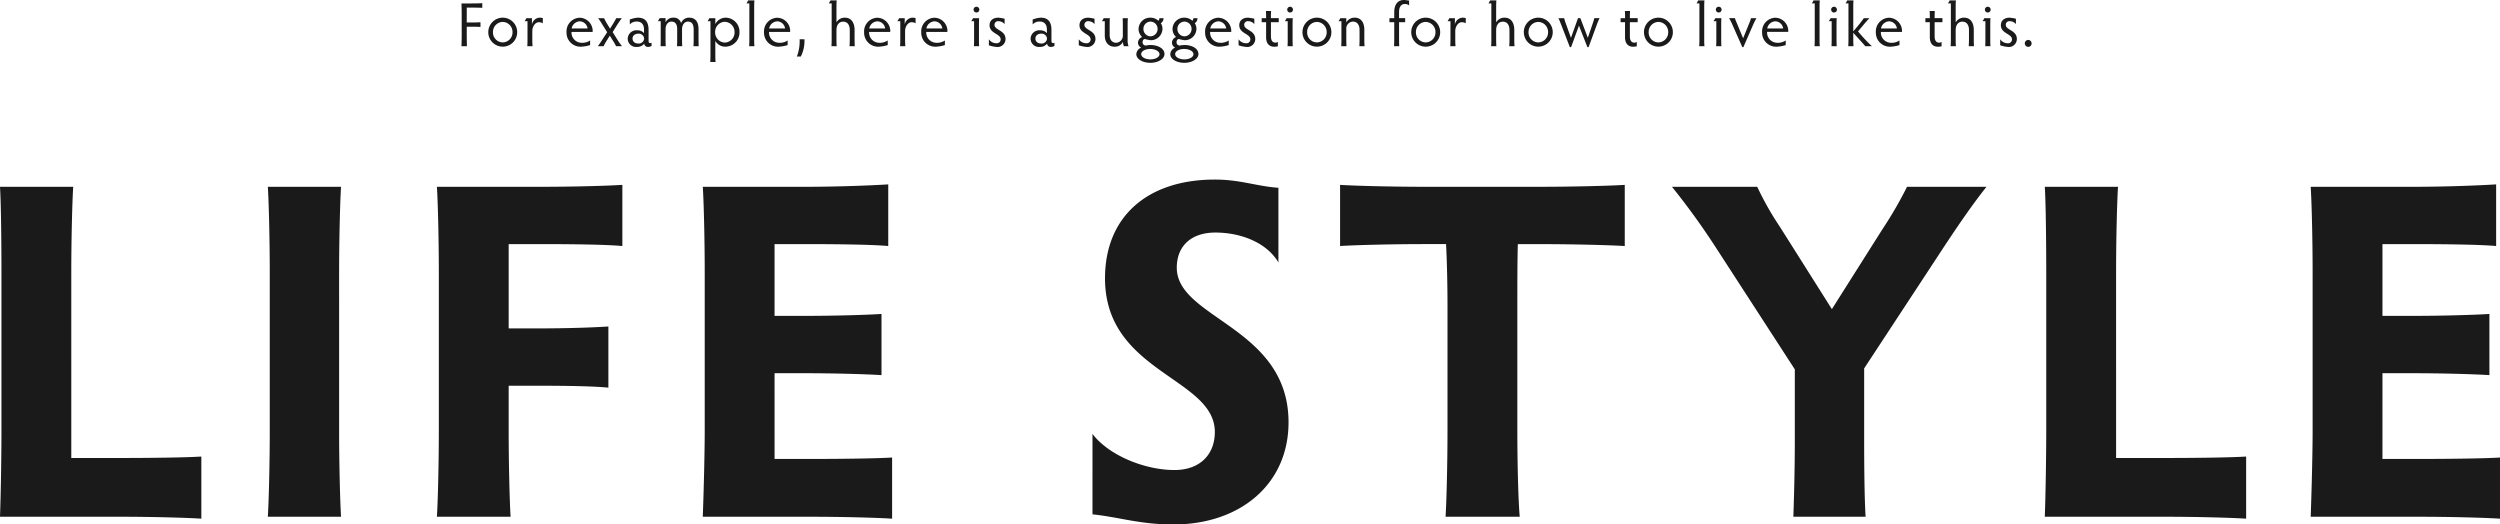
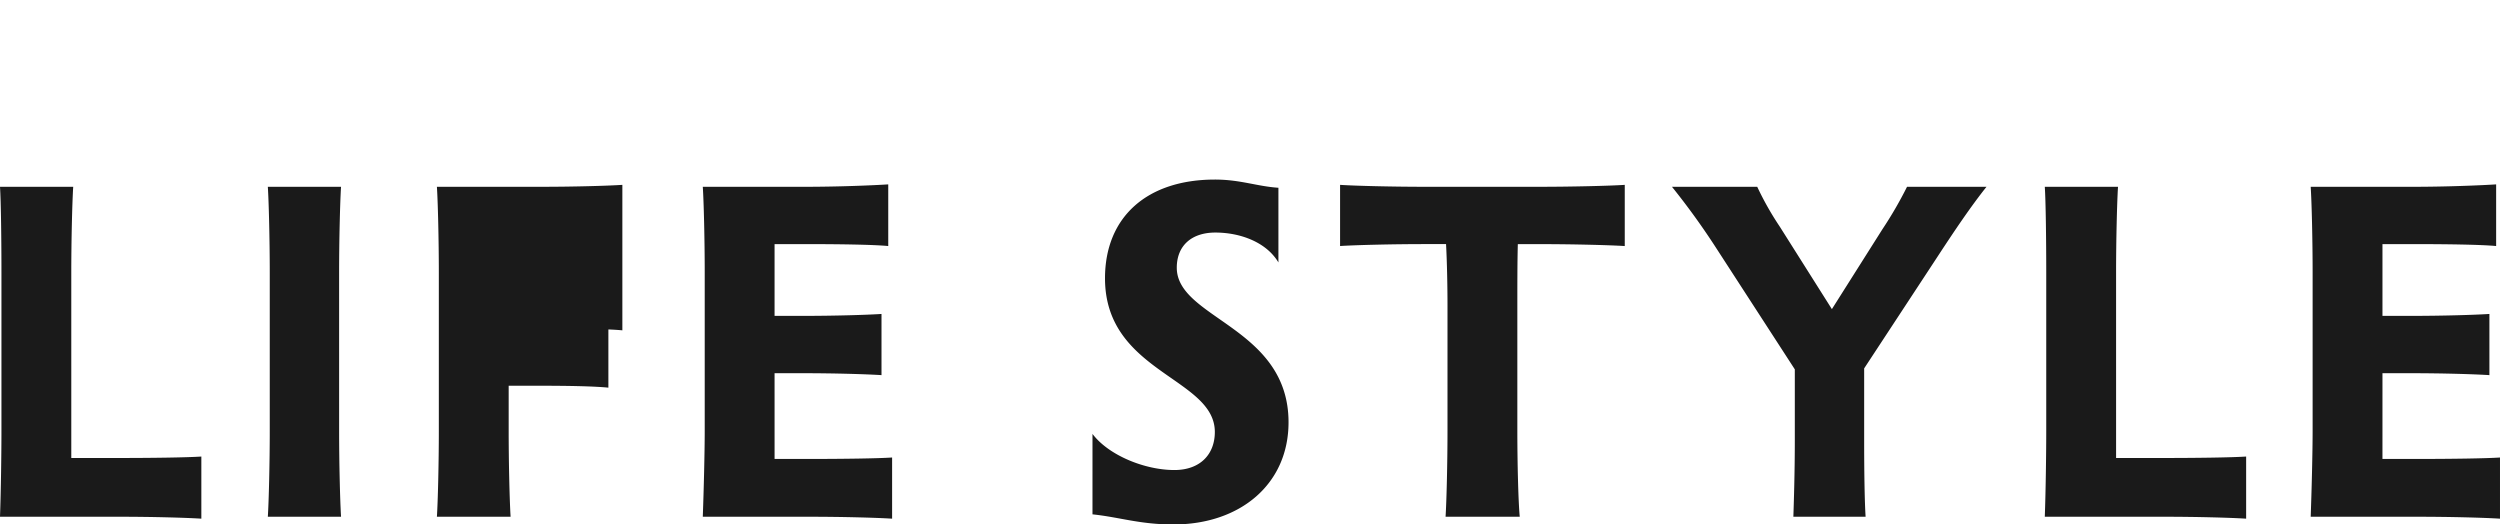
<svg xmlns="http://www.w3.org/2000/svg" width="560.52" height="117.588" viewBox="0 0 560.52 117.588">
  <g id="グループ_59" data-name="グループ 59" transform="translate(-680.55 -7777.14)">
-     <path id="パス_43" data-name="パス 43" d="M-263.466-54.648c0-7.452.216-16.092.432-19.332H-279.45c.216,3.24.324,11.88.324,19.332v35.316c0,4.86-.108,13.392-.324,19.332h26.784c7.452,0,15.12.216,18.36.432V-13.5c-3.24.216-10.908.324-18.36.324h-10.8Zm60.048,0c0-7.344.216-16.092.432-19.332H-219.4c.216,3.24.432,11.988.432,19.332v35.316c0,7.344-.216,15.984-.432,19.332h16.416c-.216-3.348-.432-11.988-.432-19.332ZM-164.97,0c-.216-3.348-.432-11.988-.432-19.332V-29.376h6.264c7.128,0,12.852.108,16.092.432V-42.66c-3.24.216-8.964.432-16.092.432H-165.4v-18.9h7.344c7.344,0,14.8.108,18.144.432V-74.412c-3.348.216-10.8.432-18.144.432h-23.436c.216,3.24.432,11.88.432,19.332v35.316c0,7.344-.216,15.984-.432,19.332Zm59.184-32.184h6.156c7.344,0,14.472.216,17.82.432V-45.468c-3.348.216-10.476.432-17.82.432h-6.156V-61.128h7.02c7.344,0,15.12.108,18.468.432V-74.52c-3.348.216-11.124.54-18.468.54h-23.112c.216,3.24.432,11.772.432,19.224v35.424c0,4.86-.216,13.392-.432,19.332H-97.9c7.452,0,15.228.216,18.468.432V-13.284c-3.24.216-11.016.324-18.468.324h-7.884Zm90.18-23.652c0-4.968,3.348-7.884,8.64-7.884,5.616,0,11.448,2.16,14.148,6.7v-16.74C2.322-74.088-1.35-75.6-7.074-75.6c-15.12,0-24.624,8.316-24.624,22.14,0,21.168,24.624,22.248,24.624,34.452,0,4.968-3.24,8.532-9.072,8.532-6.7,0-14.8-3.348-18.36-8.1V-.54c6.156.648,10.584,2.268,18.144,2.268,15.012,0,25.812-9.072,25.812-22.9C9.45-42.552-15.606-44.388-15.606-55.836ZM40.014-73.98c-7.344,0-15.768-.216-19.008-.432V-60.7c3.24-.216,11.664-.432,19.008-.432h4.752c.216,4,.324,9.4.324,13.824v27.972c0,7.344-.216,15.984-.432,19.332H61.29c-.324-3.348-.54-11.988-.54-19.332V-47.3c0-4.428,0-9.828.108-13.824H65.61c7.452,0,15.984.216,19.224.432V-74.412c-3.24.216-11.772.432-19.224.432ZM138.834,0c-.216-3.348-.324-9.828-.324-17.172V-33.264l16.524-25.164c3.672-5.616,7.452-11.232,10.908-15.552h-17.82a88.9,88.9,0,0,1-5.508,9.5l-11.34,17.928L119.61-65.016a67.708,67.708,0,0,1-5.076-8.964H95.418a164.058,164.058,0,0,1,10.044,13.932l17.5,27v15.876c0,7.344-.216,13.824-.324,17.172Zm56.16-54.648c0-7.452.216-16.092.432-19.332H179.01c.216,3.24.324,11.88.324,19.332v35.316c0,4.86-.108,13.392-.324,19.332h26.784c7.452,0,15.12.216,18.36.432V-13.5c-3.24.216-10.908.324-18.36.324h-10.8Zm59.724,22.464h6.156c7.344,0,14.472.216,17.82.432V-45.468c-3.348.216-10.476.432-17.82.432h-6.156V-61.128h7.02c7.344,0,15.12.108,18.468.432V-74.52c-3.348.216-11.124.54-18.468.54H238.626c.216,3.24.432,11.772.432,19.224v35.424c0,4.86-.216,13.392-.432,19.332H262.6c7.452,0,15.228.216,18.468.432V-13.284c-3.24.216-11.016.324-18.468.324h-7.884Z" transform="translate(960 7893)" fill="#1a1a1a" />
-     <path id="パス_64" data-name="パス 64" d="M2.24,0C2.226-.434,2.2-1.554,2.2-2.506V-4.368H3.4c.868,0,1.456.014,1.876.056V-5.376c-.42.028-1.008.056-1.876.056H2.2V-8.652H3.4c.966,0,1.848.014,2.282.056v-1.05c-.434.028-1.316.056-2.282.056H1.008c.028.42.056,1.54.056,2.506v4.578c0,.952-.028,2.072-.056,2.506ZM7.028-3.136A3.235,3.235,0,0,0,10.262.1,3.238,3.238,0,0,0,13.51-3.136,3.253,3.253,0,0,0,10.262-6.4,3.25,3.25,0,0,0,7.028-3.136Zm1.05,0a2.243,2.243,0,0,1,2.184-2.31,2.255,2.255,0,0,1,2.2,2.31,2.239,2.239,0,0,1-2.2,2.282A2.218,2.218,0,0,1,8.078-3.136ZM16.954,0c-.042-.476-.056-.966-.056-1.442V-3.416c0-1.008.672-1.96,1.442-1.96a1.726,1.726,0,0,1,.91.238v-1.19c-.2,0-.336-.07-.756-.07a1.861,1.861,0,0,0-1.68,1.54V-6.286h-1.26a2.931,2.931,0,0,1-.378.672h.644v4.172c0,.476-.014.966-.042,1.442ZM29.862-1.288A3.142,3.142,0,0,1,27.93-.77a2.283,2.283,0,0,1-2.24-2.436h4.718a1,1,0,0,0,.028-.238,2.983,2.983,0,0,0-2.9-2.94A3.063,3.063,0,0,0,24.57-3.122,3.14,3.14,0,0,0,27.762.112a8.076,8.076,0,0,0,2.1-.364ZM25.718-3.976a1.933,1.933,0,0,1,1.82-1.6,1.824,1.824,0,0,1,1.75,1.6ZM32.886,0a10.794,10.794,0,0,1,.784-1.4l.6-.966.91,1.456c.2.308.392.686.5.91h1.33a13.791,13.791,0,0,1-1.064-1.512L34.916-3.164,35.98-4.872c.294-.448.644-.966.994-1.414h-1.26c-.126.266-.35.672-.63,1.134l-.756,1.218-.742-1.218c-.266-.448-.462-.84-.6-1.134h-1.33a16.516,16.516,0,0,1,.938,1.414l1.092,1.736L32.62-1.512C32.3-1.008,31.906-.42,31.584,0ZM43.638-.77a.53.53,0,0,1-.308.07c-.2,0-.364-.1-.364-.546V-3.612c0-1.89-.784-2.786-2.408-2.786a5.974,5.974,0,0,0-1.806.42v1.092A2.046,2.046,0,0,1,40.32-5.53c1.19,0,1.624.812,1.624,1.806v.8a1.81,1.81,0,0,0-1.484-.63,1.932,1.932,0,0,0-2.17,1.89,1.858,1.858,0,0,0,2.1,1.82,1.906,1.906,0,0,0,1.6-.742.788.788,0,0,0,.826.742,1.317,1.317,0,0,0,.826-.238Zm-4.27-.952c0-.588.462-1.092,1.316-1.092a1.211,1.211,0,0,1,1.288,1.092A1.2,1.2,0,0,1,40.684-.6C39.83-.6,39.368-1.092,39.368-1.722ZM46.816,0c-.028-.336-.042-.994-.042-1.456V-3.78c0-1.148.63-1.736,1.316-1.736.924,0,1.288.672,1.288,1.68v2.38c0,.532-.014,1.092-.042,1.456h1.176c-.028-.35-.042-.938-.042-1.456V-3.794c0-1.078.6-1.722,1.316-1.722.826,0,1.288.532,1.288,1.792v2.268c0,.406-.014,1.05-.042,1.456h1.176c-.028-.378-.042-.98-.042-1.456V-3.85c0-1.666-.77-2.548-2.086-2.548a1.85,1.85,0,0,0-1.82,1.232A1.668,1.668,0,0,0,48.5-6.4a1.821,1.821,0,0,0-1.722,1.05v-.938h-1.33a4.084,4.084,0,0,1-.406.672h.644v4.158c0,.462-.014,1.12-.028,1.456ZM57.988,3.542c-.042-.406-.056-1.064-.056-1.442V-1.19A2.5,2.5,0,0,0,60.242.1,3.164,3.164,0,0,0,63.35-3.164,3.151,3.151,0,0,0,60.27-6.4,2.648,2.648,0,0,0,57.932-4.97V-6.286H56.588a3.649,3.649,0,0,1-.392.672h.644V2.1c0,.378-.014,1.036-.042,1.442Zm-.1-6.678a2.255,2.255,0,0,1,2.156-2.338,2.28,2.28,0,0,1,2.2,2.338A2.265,2.265,0,0,1,60.06-.812,2.263,2.263,0,0,1,57.89-3.136ZM66.7,0a14.043,14.043,0,0,1-.056-1.442V-8.834c0-.448.014-1.12.056-1.442H65.282a3.96,3.96,0,0,1-.364.672h.644v8.162A14.4,14.4,0,0,1,65.506,0Zm7.448-1.288a3.142,3.142,0,0,1-1.932.518,2.283,2.283,0,0,1-2.24-2.436H74.69a1,1,0,0,0,.028-.238,2.983,2.983,0,0,0-2.9-2.94,3.063,3.063,0,0,0-2.968,3.262A3.14,3.14,0,0,0,72.044.112a8.076,8.076,0,0,0,2.1-.364ZM70-3.976a1.933,1.933,0,0,1,1.82-1.6,1.824,1.824,0,0,1,1.75,1.6Zm6.832,2.422a9.586,9.586,0,0,1-.616,3.864H77.1a7.726,7.726,0,0,0,.812-3.864Zm11.242.112c0,.434-.028,1.092-.056,1.442h1.19c-.042-.35-.056-1.008-.056-1.442V-3.626c0-1.624-.714-2.772-2.184-2.772a2.091,2.091,0,0,0-1.876,1.064v-3.5c0-.49.014-1.078.056-1.442h-1.4a6.343,6.343,0,0,1-.378.672h.644v8.162C84.014-1.008,84-.35,83.958,0h1.19c-.042-.35-.056-1.008-.056-1.442V-3.654c0-1.036.518-1.848,1.512-1.848.924,0,1.47.714,1.47,1.848Zm8.512.154a3.142,3.142,0,0,1-1.932.518,2.283,2.283,0,0,1-2.24-2.436h4.718a1,1,0,0,0,.028-.238,2.983,2.983,0,0,0-2.9-2.94,3.063,3.063,0,0,0-2.968,3.262A3.14,3.14,0,0,0,94.486.112a8.076,8.076,0,0,0,2.1-.364ZM92.442-3.976a1.933,1.933,0,0,1,1.82-1.6,1.824,1.824,0,0,1,1.75,1.6ZM100.534,0c-.042-.476-.056-.966-.056-1.442V-3.416c0-1.008.672-1.96,1.442-1.96a1.726,1.726,0,0,1,.91.238v-1.19c-.2,0-.336-.07-.756-.07a1.861,1.861,0,0,0-1.68,1.54V-6.286h-1.26a2.931,2.931,0,0,1-.378.672H99.4v4.172c0,.476-.014.966-.042,1.442ZM109.4-1.288a3.142,3.142,0,0,1-1.932.518,2.283,2.283,0,0,1-2.24-2.436h4.718a1,1,0,0,0,.028-.238,2.983,2.983,0,0,0-2.9-2.94A3.063,3.063,0,0,0,104.1-3.122,3.14,3.14,0,0,0,107.3.112a8.076,8.076,0,0,0,2.1-.364Zm-4.144-2.688a1.933,1.933,0,0,1,1.82-1.6,1.824,1.824,0,0,1,1.75,1.6ZM117.082,0c-.028-.28-.042-.938-.042-1.456V-4.844c0-.518.014-1.12.042-1.442H115.71a3.176,3.176,0,0,1-.406.672h.644v4.158c0,.49-.014,1.148-.042,1.456Zm-1.246-8.19a.631.631,0,0,0,.644.63.631.631,0,0,0,.644-.63.637.637,0,0,0-.644-.658A.637.637,0,0,0,115.836-8.19ZM119.266-.2A7.357,7.357,0,0,0,121,.168a1.787,1.787,0,0,0,2-1.778c0-2-2.478-1.96-2.478-3.178a.794.794,0,0,1,.91-.812,1.747,1.747,0,0,1,1.358.658V-6.16a9.826,9.826,0,0,0-1.4-.238c-1.26,0-1.974.7-1.974,1.694,0,1.89,2.492,1.89,2.492,3.164a.869.869,0,0,1-.966.882,2.079,2.079,0,0,1-1.68-.9Zm14.7-.574a.53.53,0,0,1-.308.07c-.2,0-.364-.1-.364-.546V-3.612c0-1.89-.784-2.786-2.408-2.786a5.974,5.974,0,0,0-1.806.42v1.092a2.046,2.046,0,0,1,1.568-.644c1.19,0,1.624.812,1.624,1.806v.8a1.81,1.81,0,0,0-1.484-.63,1.932,1.932,0,0,0-2.17,1.89,1.858,1.858,0,0,0,2.1,1.82,1.906,1.906,0,0,0,1.6-.742.788.788,0,0,0,.826.742,1.317,1.317,0,0,0,.826-.238Zm-4.27-.952c0-.588.462-1.092,1.316-1.092A1.211,1.211,0,0,1,132.3-1.722,1.2,1.2,0,0,1,131.012-.6C130.158-.6,129.7-1.092,129.7-1.722ZM139.426-.2a7.356,7.356,0,0,0,1.736.364,1.787,1.787,0,0,0,2-1.778c0-2-2.478-1.96-2.478-3.178a.794.794,0,0,1,.91-.812,1.747,1.747,0,0,1,1.358.658V-6.16a9.826,9.826,0,0,0-1.4-.238c-1.26,0-1.974.7-1.974,1.694,0,1.89,2.492,1.89,2.492,3.164a.869.869,0,0,1-.966.882,2.079,2.079,0,0,1-1.68-.9Zm11.158.2a3.5,3.5,0,0,1-.21-1.386V-4.844c0-.378.014-1.036.056-1.442h-1.176c.028.406.042,1.064.042,1.442v2.3A1.6,1.6,0,0,1,147.8-.77c-.728,0-1.456-.5-1.456-1.75V-4.844c0-.378.014-1.036.042-1.442H145a2.647,2.647,0,0,1-.392.672h.644v3.192c0,1.666.938,2.534,2.2,2.534a2.025,2.025,0,0,0,1.876-1.078,2.249,2.249,0,0,0,.21.966ZM157.5-6.286a.8.8,0,0,1-.238.574A2.607,2.607,0,0,0,155.5-6.4a2.591,2.591,0,0,0-2.674,2.52,2.459,2.459,0,0,0,.8,1.82A1.377,1.377,0,0,0,152.7-.812a1.232,1.232,0,0,0,.714,1.134,1.68,1.68,0,0,0-1.092,1.456c0,1.12,1.414,1.946,3.15,1.946s3.164-.882,3.164-1.974c0-1.218-1.428-2.016-3.136-2.016-.518,0-.91.112-1.106.112a.719.719,0,0,1-.672-.714c0-.448.252-.742.518-.742a9.325,9.325,0,0,0,1.26.266,2.606,2.606,0,0,0,2.688-2.534,2.3,2.3,0,0,0-.378-1.288,1.261,1.261,0,0,0,.616-1.12Zm-3.584,2.408a1.609,1.609,0,0,1,1.568-1.638,1.625,1.625,0,0,1,1.61,1.638,1.65,1.65,0,0,1-1.61,1.666A1.634,1.634,0,0,1,153.916-3.878Zm-.5,5.642c0-.644.91-1.148,2.016-1.148,1.148,0,2.086.532,2.086,1.176s-.91,1.162-2.044,1.162S153.412,2.436,153.412,1.764Zm11.7-8.05a.8.8,0,0,1-.238.574,2.607,2.607,0,0,0-1.764-.686,2.591,2.591,0,0,0-2.674,2.52,2.459,2.459,0,0,0,.8,1.82,1.377,1.377,0,0,0-.924,1.246,1.232,1.232,0,0,0,.714,1.134,1.68,1.68,0,0,0-1.092,1.456c0,1.12,1.414,1.946,3.15,1.946s3.164-.882,3.164-1.974c0-1.218-1.428-2.016-3.136-2.016-.518,0-.91.112-1.106.112a.719.719,0,0,1-.672-.714c0-.448.252-.742.518-.742a9.325,9.325,0,0,0,1.26.266A2.606,2.606,0,0,0,165.8-3.878a2.3,2.3,0,0,0-.378-1.288,1.261,1.261,0,0,0,.616-1.12Zm-3.584,2.408A1.609,1.609,0,0,1,163.1-5.516a1.625,1.625,0,0,1,1.61,1.638,1.65,1.65,0,0,1-1.61,1.666A1.634,1.634,0,0,1,161.532-3.878Zm-.5,5.642c0-.644.91-1.148,2.016-1.148,1.148,0,2.086.532,2.086,1.176s-.91,1.162-2.044,1.162S161.028,2.436,161.028,1.764ZM173.04-1.288a3.142,3.142,0,0,1-1.932.518,2.283,2.283,0,0,1-2.24-2.436h4.718a1.006,1.006,0,0,0,.028-.238,2.983,2.983,0,0,0-2.9-2.94,3.063,3.063,0,0,0-2.968,3.262A3.14,3.14,0,0,0,170.94.112a8.076,8.076,0,0,0,2.1-.364ZM168.9-3.976a1.933,1.933,0,0,1,1.82-1.6,1.824,1.824,0,0,1,1.75,1.6ZM175.252-.2a7.356,7.356,0,0,0,1.736.364,1.787,1.787,0,0,0,2-1.778c0-2-2.478-1.96-2.478-3.178a.794.794,0,0,1,.91-.812,1.747,1.747,0,0,1,1.358.658V-6.16a9.826,9.826,0,0,0-1.4-.238c-1.26,0-1.974.7-1.974,1.694,0,1.89,2.492,1.89,2.492,3.164a.869.869,0,0,1-.966.882,2.079,2.079,0,0,1-1.68-.9Zm8.806-.77a.847.847,0,0,1-.546.168c-.574,0-1.008-.378-1.008-1.428V-5.39h1.75v-.9H182.5V-6.65c0-.476.014-.91.042-1.246h-1.162c.028.336.042.77.042,1.246v.364h-.994v.9h.994v3.374c0,1.554.84,2.128,1.806,2.128.322,0,.616-.07.826-.07ZM187.4,0c-.028-.28-.042-.938-.042-1.456V-4.844c0-.518.014-1.12.042-1.442h-1.372a3.176,3.176,0,0,1-.406.672h.644v4.158c0,.49-.014,1.148-.042,1.456Zm-1.246-8.19a.631.631,0,0,0,.644.63.631.631,0,0,0,.644-.63.637.637,0,0,0-.644-.658A.637.637,0,0,0,186.158-8.19Zm3.416,5.054A3.235,3.235,0,0,0,192.808.1a3.238,3.238,0,0,0,3.248-3.234A3.253,3.253,0,0,0,192.808-6.4,3.25,3.25,0,0,0,189.574-3.136Zm1.05,0a2.243,2.243,0,0,1,2.184-2.31,2.255,2.255,0,0,1,2.2,2.31,2.239,2.239,0,0,1-2.2,2.282A2.218,2.218,0,0,1,190.624-3.136ZM199.444,0c-.028-.406-.042-1.064-.042-1.456v-2.3a1.569,1.569,0,0,1,1.5-1.764c.784,0,1.47.574,1.47,1.848v2.212c0,.392-.014,1.05-.042,1.456H203.5c-.042-.406-.056-1.064-.056-1.456v-2.2c0-1.764-.812-2.744-2.17-2.744A2.088,2.088,0,0,0,199.4-5.32v-.966h-1.33a4.766,4.766,0,0,1-.406.672h.644v4.158c0,.392-.014,1.05-.042,1.456Zm11.83,0c-.028-.336-.042-.994-.042-1.442V-5.39H212.6v-.9h-1.372V-7.658c0-1.148.476-1.806,1.288-1.806a1.273,1.273,0,0,1,.966.336v-1.106c-.378-.014-.672-.126-1.176-.126-1.33,0-2.156.966-2.156,2.744v1.33h-1.078v.9h1.078v3.948c0,.448-.028,1.106-.042,1.442Zm2.688-3.136A3.235,3.235,0,0,0,217.2.1a3.238,3.238,0,0,0,3.248-3.234A3.253,3.253,0,0,0,217.2-6.4,3.25,3.25,0,0,0,213.962-3.136Zm1.05,0a2.243,2.243,0,0,1,2.184-2.31,2.255,2.255,0,0,1,2.2,2.31,2.239,2.239,0,0,1-2.2,2.282A2.218,2.218,0,0,1,215.012-3.136ZM223.888,0c-.042-.476-.056-.966-.056-1.442V-3.416c0-1.008.672-1.96,1.442-1.96a1.726,1.726,0,0,1,.91.238v-1.19c-.2,0-.336-.07-.756-.07a1.861,1.861,0,0,0-1.68,1.54V-6.286h-1.26a2.931,2.931,0,0,1-.378.672h.644v4.172c0,.476-.014.966-.042,1.442Zm12.1-1.442c0,.434-.028,1.092-.056,1.442h1.19c-.042-.35-.056-1.008-.056-1.442V-3.626c0-1.624-.714-2.772-2.184-2.772A2.091,2.091,0,0,0,233-5.334v-3.5c0-.49.014-1.078.056-1.442h-1.4a6.343,6.343,0,0,1-.378.672h.644v8.162c0,.434-.014,1.092-.056,1.442h1.19C233.016-.35,233-1.008,233-1.442V-3.654c0-1.036.518-1.848,1.512-1.848.924,0,1.47.714,1.47,1.848Zm3.22-1.694A3.235,3.235,0,0,0,242.438.1a3.238,3.238,0,0,0,3.248-3.234A3.253,3.253,0,0,0,242.438-6.4,3.25,3.25,0,0,0,239.2-3.136Zm1.05,0a2.243,2.243,0,0,1,2.184-2.31,2.255,2.255,0,0,1,2.2,2.31,2.239,2.239,0,0,1-2.2,2.282A2.218,2.218,0,0,1,240.254-3.136Zm6.706-3.15c.21.448.406.938.6,1.428L249.522.21h.28l1.764-4.83,1.89,4.83h.266l1.834-5a14.581,14.581,0,0,1,.63-1.5H255.01c-.014.1-.126.476-.28.966l-1.176,3.444L251.874-6.3h-.518l-1.582,4.424-1.134-3.15a12,12,0,0,1-.392-1.26Zm17.57,5.32a.847.847,0,0,1-.546.168c-.574,0-1.008-.378-1.008-1.428V-5.39h1.75v-.9h-1.75V-6.65c0-.476.014-.91.042-1.246h-1.162c.028.336.042.77.042,1.246v.364H260.9v.9h.994v3.374c0,1.554.84,2.128,1.806,2.128.322,0,.616-.07.826-.07Zm1.61-2.17A3.235,3.235,0,0,0,269.374.1a3.238,3.238,0,0,0,3.248-3.234A3.253,3.253,0,0,0,269.374-6.4,3.25,3.25,0,0,0,266.14-3.136Zm1.05,0a2.243,2.243,0,0,1,2.184-2.31,2.255,2.255,0,0,1,2.2,2.31,2.239,2.239,0,0,1-2.2,2.282A2.218,2.218,0,0,1,267.19-3.136ZM279.706,0a14.045,14.045,0,0,1-.056-1.442V-8.834c0-.448.014-1.12.056-1.442h-1.414a3.961,3.961,0,0,1-.364.672h.644v8.162A14.4,14.4,0,0,1,278.516,0ZM283.5,0c-.028-.28-.042-.938-.042-1.456V-4.844c0-.518.014-1.12.042-1.442h-1.372a3.176,3.176,0,0,1-.406.672h.644v4.158c0,.49-.014,1.148-.042,1.456Zm-1.246-8.19a.631.631,0,0,0,.644.63.631.631,0,0,0,.644-.63.637.637,0,0,0-.644-.658A.637.637,0,0,0,282.254-8.19Zm2.968,1.9a11.456,11.456,0,0,1,.728,1.428L288.19.21h.238L290.612-4.8c.21-.49.49-1.022.742-1.484h-1.218a7.348,7.348,0,0,1-.406,1.162l-1.358,3.346-1.5-3.612a6.024,6.024,0,0,1-.336-.9Zm12.7,5a3.142,3.142,0,0,1-1.932.518,2.284,2.284,0,0,1-2.24-2.436h4.718a1,1,0,0,0,.028-.238,2.983,2.983,0,0,0-2.9-2.94,3.063,3.063,0,0,0-2.968,3.262A3.14,3.14,0,0,0,295.82.112a8.077,8.077,0,0,0,2.1-.364Zm-4.144-2.688a1.933,1.933,0,0,1,1.82-1.6,1.824,1.824,0,0,1,1.75,1.6ZM305.564,0a14.045,14.045,0,0,1-.056-1.442V-8.834c0-.448.014-1.12.056-1.442H304.15a3.961,3.961,0,0,1-.364.672h.644v8.162A14.4,14.4,0,0,1,304.374,0Zm3.794,0c-.028-.28-.042-.938-.042-1.456V-4.844c0-.518.014-1.12.042-1.442h-1.372a3.176,3.176,0,0,1-.406.672h.644v4.158c0,.49-.014,1.148-.042,1.456Zm-1.246-8.19a.631.631,0,0,0,.644.63.631.631,0,0,0,.644-.63.637.637,0,0,0-.644-.658A.637.637,0,0,0,308.112-8.19ZM317.24,0a35.387,35.387,0,0,1-3.108-3.318c1.708-2.058,2.184-2.59,2.562-2.968h-1.246a37.645,37.645,0,0,1-2.38,2.954v-5.5c0-.448.014-1.12.056-1.442H311.71a3.961,3.961,0,0,1-.364.672h.644v8.162A14.4,14.4,0,0,1,311.934,0h1.19c-.028-.322-.056-.938-.056-1.442V-3.01c1.96,2.156,2.408,2.646,2.688,3.01Zm6.188-1.288A3.142,3.142,0,0,1,321.5-.77a2.284,2.284,0,0,1-2.24-2.436h4.718A1,1,0,0,0,324-3.444a2.983,2.983,0,0,0-2.9-2.94,3.063,3.063,0,0,0-2.968,3.262A3.14,3.14,0,0,0,321.328.112a8.077,8.077,0,0,0,2.1-.364Zm-4.144-2.688a1.933,1.933,0,0,1,1.82-1.6,1.824,1.824,0,0,1,1.75,1.6Zm13.58,3.01a.847.847,0,0,1-.546.168c-.574,0-1.008-.378-1.008-1.428V-5.39h1.75v-.9h-1.75V-6.65c0-.476.014-.91.042-1.246H330.19c.028.336.042.77.042,1.246v.364h-.994v.9h.994v3.374c0,1.554.84,2.128,1.806,2.128.322,0,.616-.07.826-.07Zm6.146-.476c0,.434-.028,1.092-.056,1.442h1.19c-.042-.35-.056-1.008-.056-1.442V-3.626c0-1.624-.714-2.772-2.184-2.772a2.091,2.091,0,0,0-1.876,1.064v-3.5c0-.49.014-1.078.056-1.442h-1.4a6.341,6.341,0,0,1-.378.672h.644v8.162c0,.434-.014,1.092-.056,1.442h1.19c-.042-.35-.056-1.008-.056-1.442V-3.654c0-1.036.518-1.848,1.512-1.848.924,0,1.47.714,1.47,1.848ZM343.826,0c-.028-.28-.042-.938-.042-1.456V-4.844c0-.518.014-1.12.042-1.442h-1.372a3.176,3.176,0,0,1-.406.672h.644v4.158c0,.49-.014,1.148-.042,1.456ZM342.58-8.19a.631.631,0,0,0,.644.63.631.631,0,0,0,.644-.63.637.637,0,0,0-.644-.658A.637.637,0,0,0,342.58-8.19ZM346.01-.2a7.356,7.356,0,0,0,1.736.364,1.787,1.787,0,0,0,2-1.778c0-2-2.478-1.96-2.478-3.178a.794.794,0,0,1,.91-.812,1.747,1.747,0,0,1,1.358.658V-6.16a9.826,9.826,0,0,0-1.4-.238c-1.26,0-1.974.7-1.974,1.694,0,1.89,2.492,1.89,2.492,3.164a.869.869,0,0,1-.966.882,2.079,2.079,0,0,1-1.68-.9Zm5.516-.434a.78.78,0,0,0,.77.784.768.768,0,0,0,.756-.784.765.765,0,0,0-.756-.77A.777.777,0,0,0,351.526-.63Z" transform="translate(783 7787.5)" fill="#1a1a1a" />
+     <path id="パス_43" data-name="パス 43" d="M-263.466-54.648c0-7.452.216-16.092.432-19.332H-279.45c.216,3.24.324,11.88.324,19.332v35.316c0,4.86-.108,13.392-.324,19.332h26.784c7.452,0,15.12.216,18.36.432V-13.5c-3.24.216-10.908.324-18.36.324h-10.8Zm60.048,0c0-7.344.216-16.092.432-19.332H-219.4c.216,3.24.432,11.988.432,19.332v35.316c0,7.344-.216,15.984-.432,19.332h16.416c-.216-3.348-.432-11.988-.432-19.332ZM-164.97,0c-.216-3.348-.432-11.988-.432-19.332V-29.376h6.264c7.128,0,12.852.108,16.092.432V-42.66c-3.24.216-8.964.432-16.092.432H-165.4h7.344c7.344,0,14.8.108,18.144.432V-74.412c-3.348.216-10.8.432-18.144.432h-23.436c.216,3.24.432,11.88.432,19.332v35.316c0,7.344-.216,15.984-.432,19.332Zm59.184-32.184h6.156c7.344,0,14.472.216,17.82.432V-45.468c-3.348.216-10.476.432-17.82.432h-6.156V-61.128h7.02c7.344,0,15.12.108,18.468.432V-74.52c-3.348.216-11.124.54-18.468.54h-23.112c.216,3.24.432,11.772.432,19.224v35.424c0,4.86-.216,13.392-.432,19.332H-97.9c7.452,0,15.228.216,18.468.432V-13.284c-3.24.216-11.016.324-18.468.324h-7.884Zm90.18-23.652c0-4.968,3.348-7.884,8.64-7.884,5.616,0,11.448,2.16,14.148,6.7v-16.74C2.322-74.088-1.35-75.6-7.074-75.6c-15.12,0-24.624,8.316-24.624,22.14,0,21.168,24.624,22.248,24.624,34.452,0,4.968-3.24,8.532-9.072,8.532-6.7,0-14.8-3.348-18.36-8.1V-.54c6.156.648,10.584,2.268,18.144,2.268,15.012,0,25.812-9.072,25.812-22.9C9.45-42.552-15.606-44.388-15.606-55.836ZM40.014-73.98c-7.344,0-15.768-.216-19.008-.432V-60.7c3.24-.216,11.664-.432,19.008-.432h4.752c.216,4,.324,9.4.324,13.824v27.972c0,7.344-.216,15.984-.432,19.332H61.29c-.324-3.348-.54-11.988-.54-19.332V-47.3c0-4.428,0-9.828.108-13.824H65.61c7.452,0,15.984.216,19.224.432V-74.412c-3.24.216-11.772.432-19.224.432ZM138.834,0c-.216-3.348-.324-9.828-.324-17.172V-33.264l16.524-25.164c3.672-5.616,7.452-11.232,10.908-15.552h-17.82a88.9,88.9,0,0,1-5.508,9.5l-11.34,17.928L119.61-65.016a67.708,67.708,0,0,1-5.076-8.964H95.418a164.058,164.058,0,0,1,10.044,13.932l17.5,27v15.876c0,7.344-.216,13.824-.324,17.172Zm56.16-54.648c0-7.452.216-16.092.432-19.332H179.01c.216,3.24.324,11.88.324,19.332v35.316c0,4.86-.108,13.392-.324,19.332h26.784c7.452,0,15.12.216,18.36.432V-13.5c-3.24.216-10.908.324-18.36.324h-10.8Zm59.724,22.464h6.156c7.344,0,14.472.216,17.82.432V-45.468c-3.348.216-10.476.432-17.82.432h-6.156V-61.128h7.02c7.344,0,15.12.108,18.468.432V-74.52c-3.348.216-11.124.54-18.468.54H238.626c.216,3.24.432,11.772.432,19.224v35.424c0,4.86-.216,13.392-.432,19.332H262.6c7.452,0,15.228.216,18.468.432V-13.284c-3.24.216-11.016.324-18.468.324h-7.884Z" transform="translate(960 7893)" fill="#1a1a1a" />
  </g>
</svg>